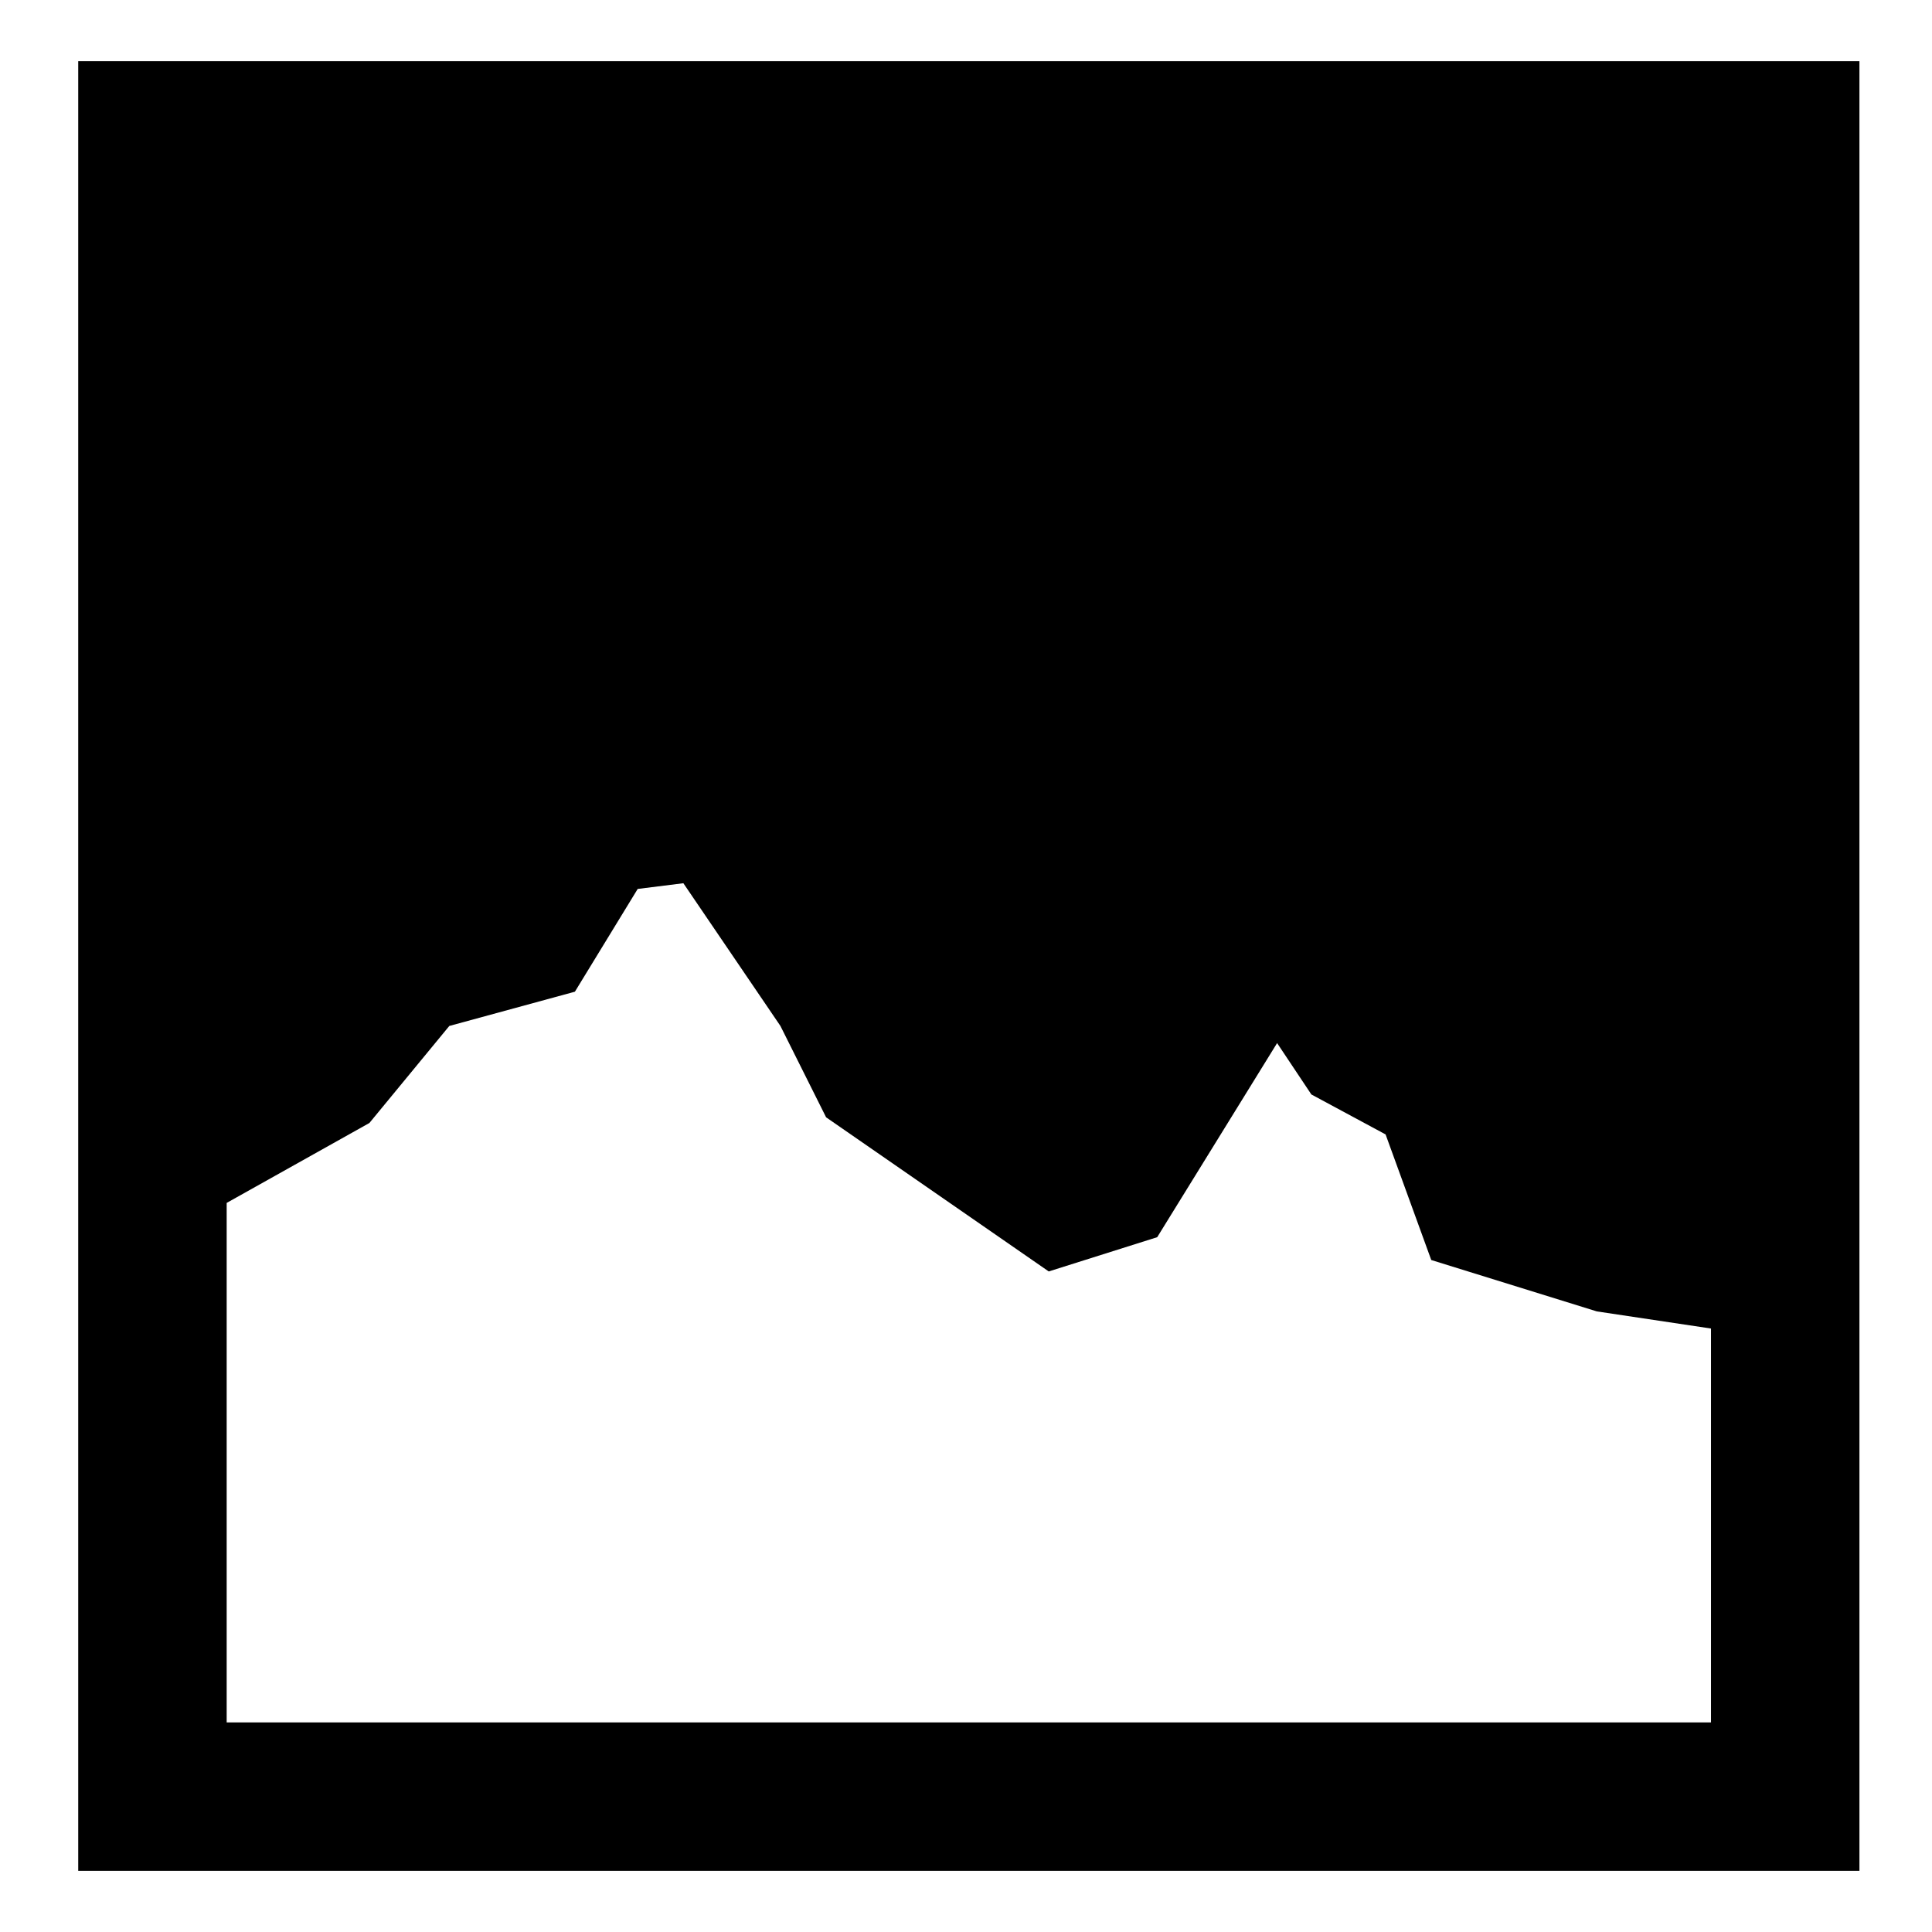
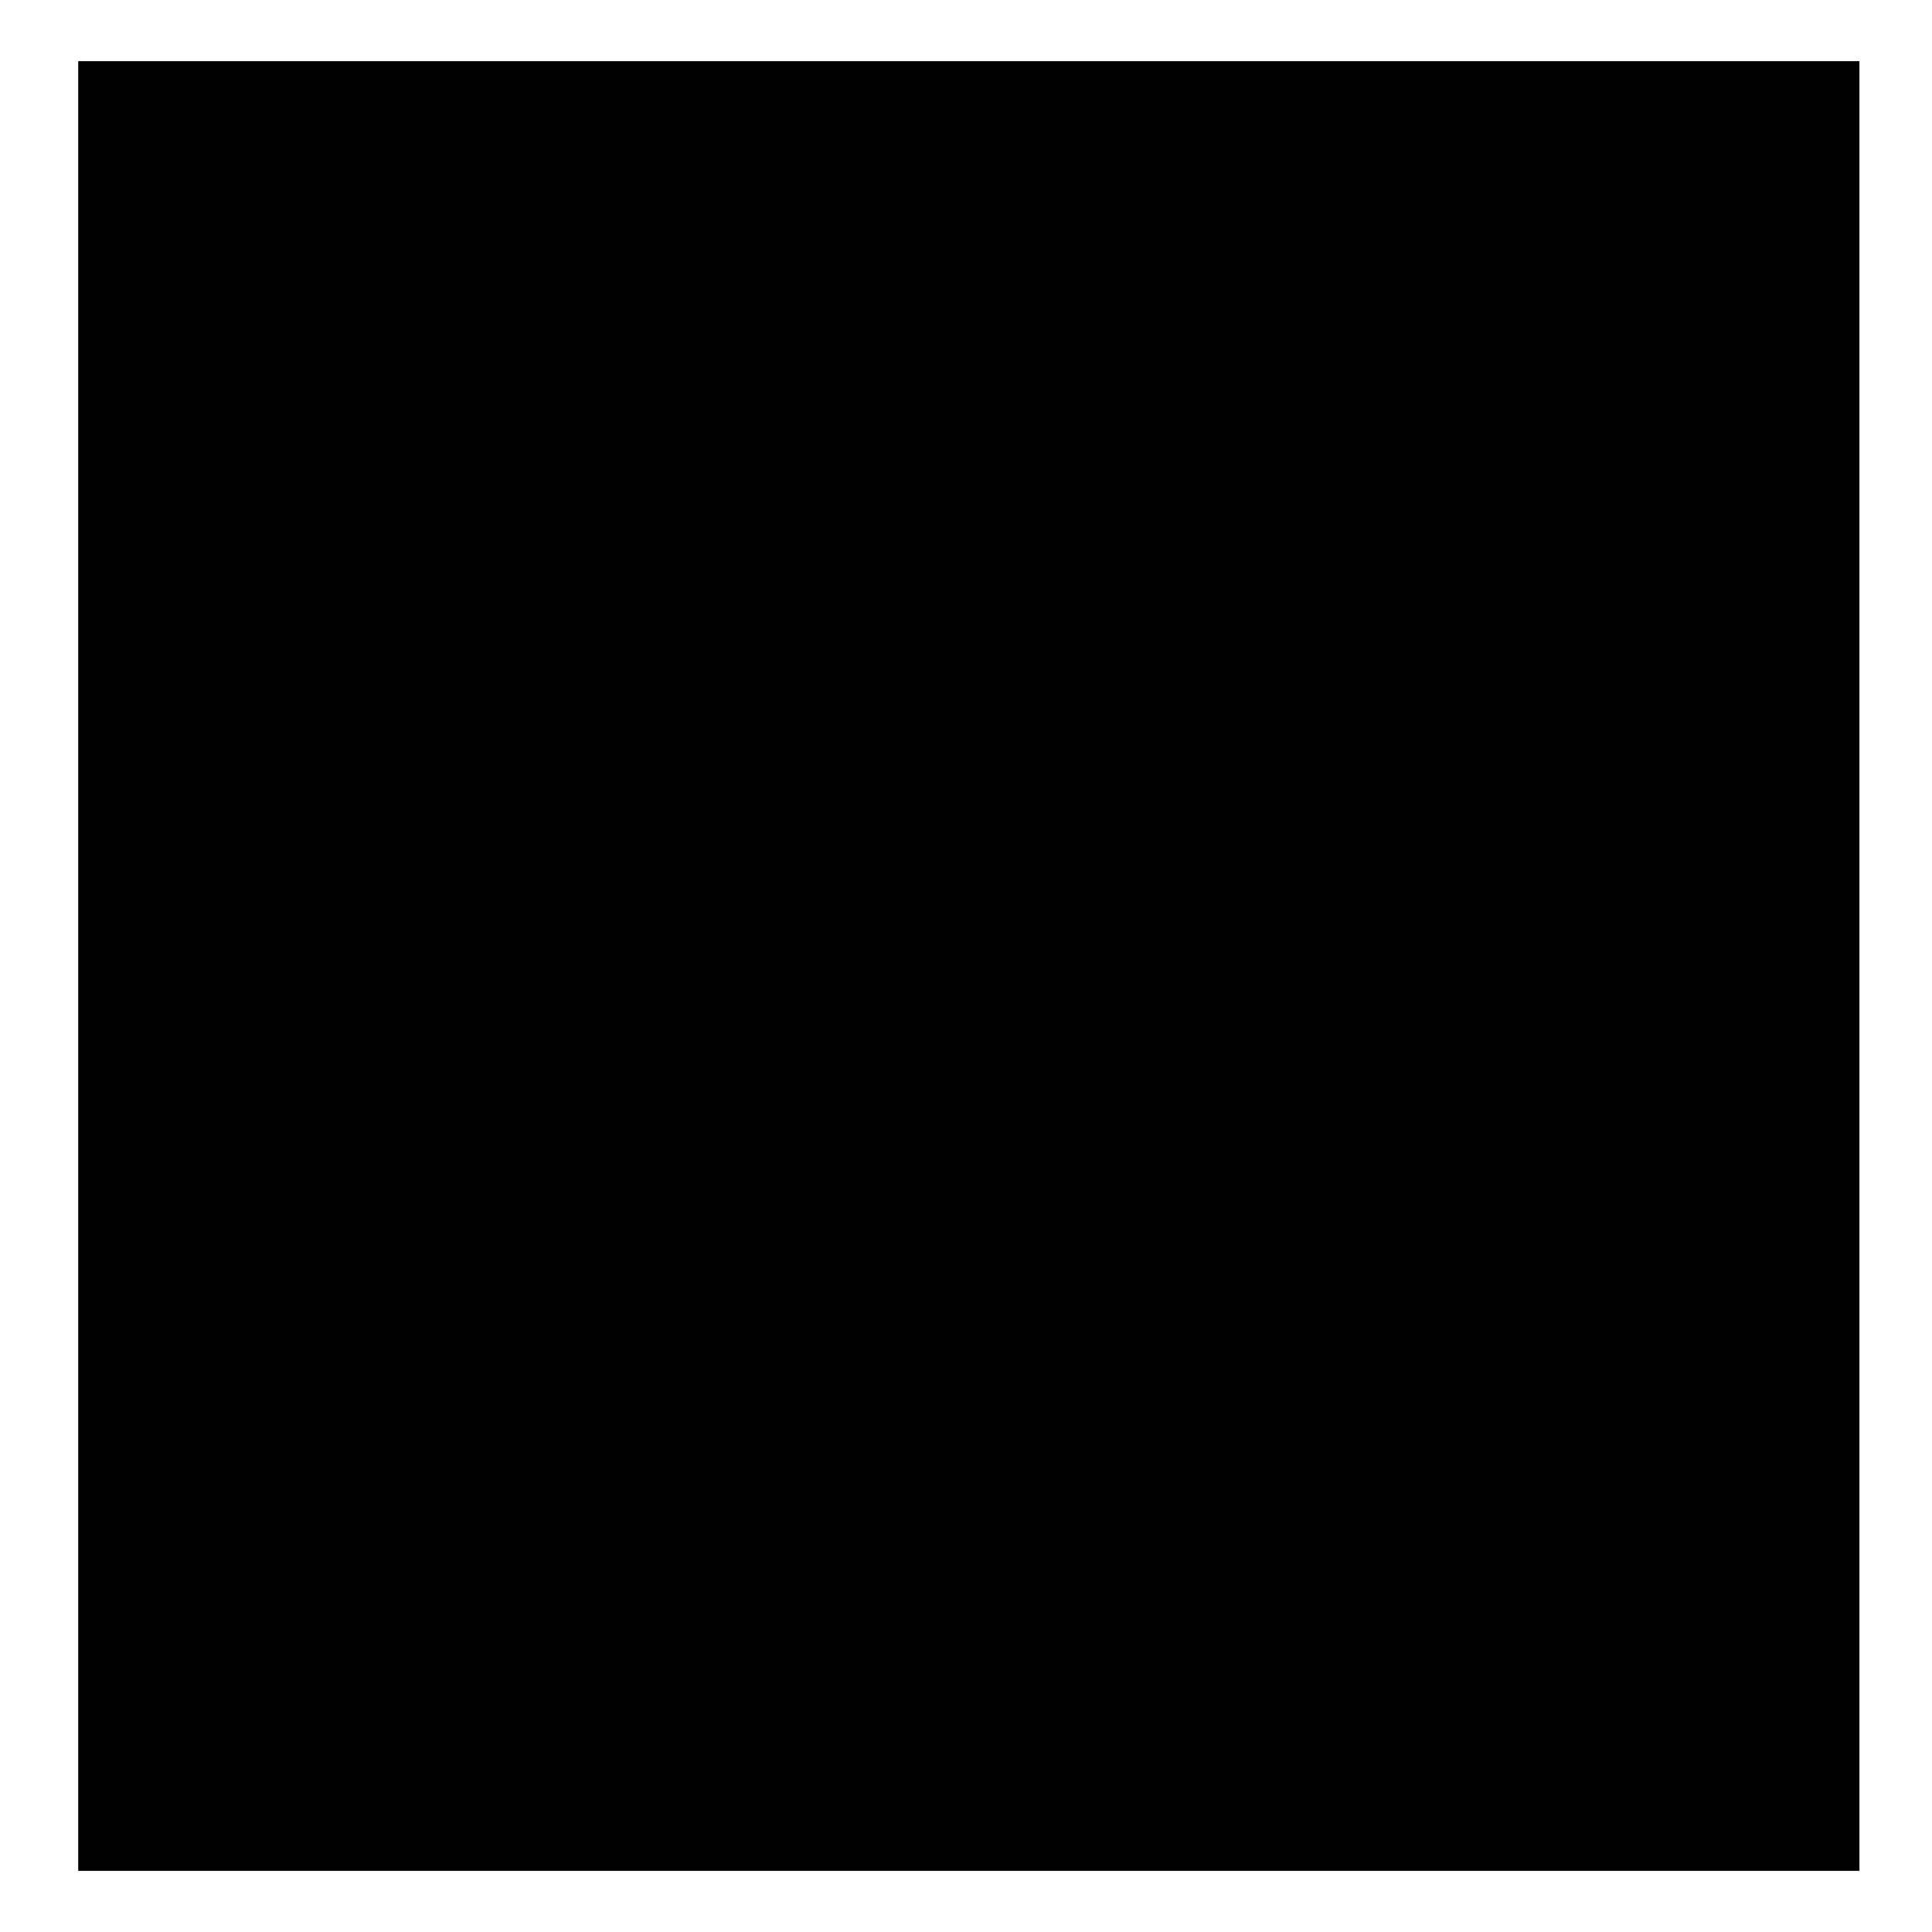
<svg xmlns="http://www.w3.org/2000/svg" fill="#000000" width="800px" height="800px" version="1.1" viewBox="144 144 512 512">
-   <path d="m164.73 160.2h472.04v479.6h-472.04zm98.34 255.69 33.285-9.078 16.641-27.234 12.105-1.512 25.719 37.824 12.105 24.207 59.004 40.848 28.746-9.078 31.773-51.441 9.078 13.617 19.668 10.59 12.105 33.285 43.875 13.617 30.258 4.539v104.39h-393.36v-137.68l37.824-21.18 21.18-25.719z" fill-rule="evenodd" />
+   <path d="m164.73 160.2h472.04v479.6h-472.04m98.34 255.69 33.285-9.078 16.641-27.234 12.105-1.512 25.719 37.824 12.105 24.207 59.004 40.848 28.746-9.078 31.773-51.441 9.078 13.617 19.668 10.59 12.105 33.285 43.875 13.617 30.258 4.539v104.39h-393.36v-137.68l37.824-21.18 21.18-25.719z" fill-rule="evenodd" />
</svg>